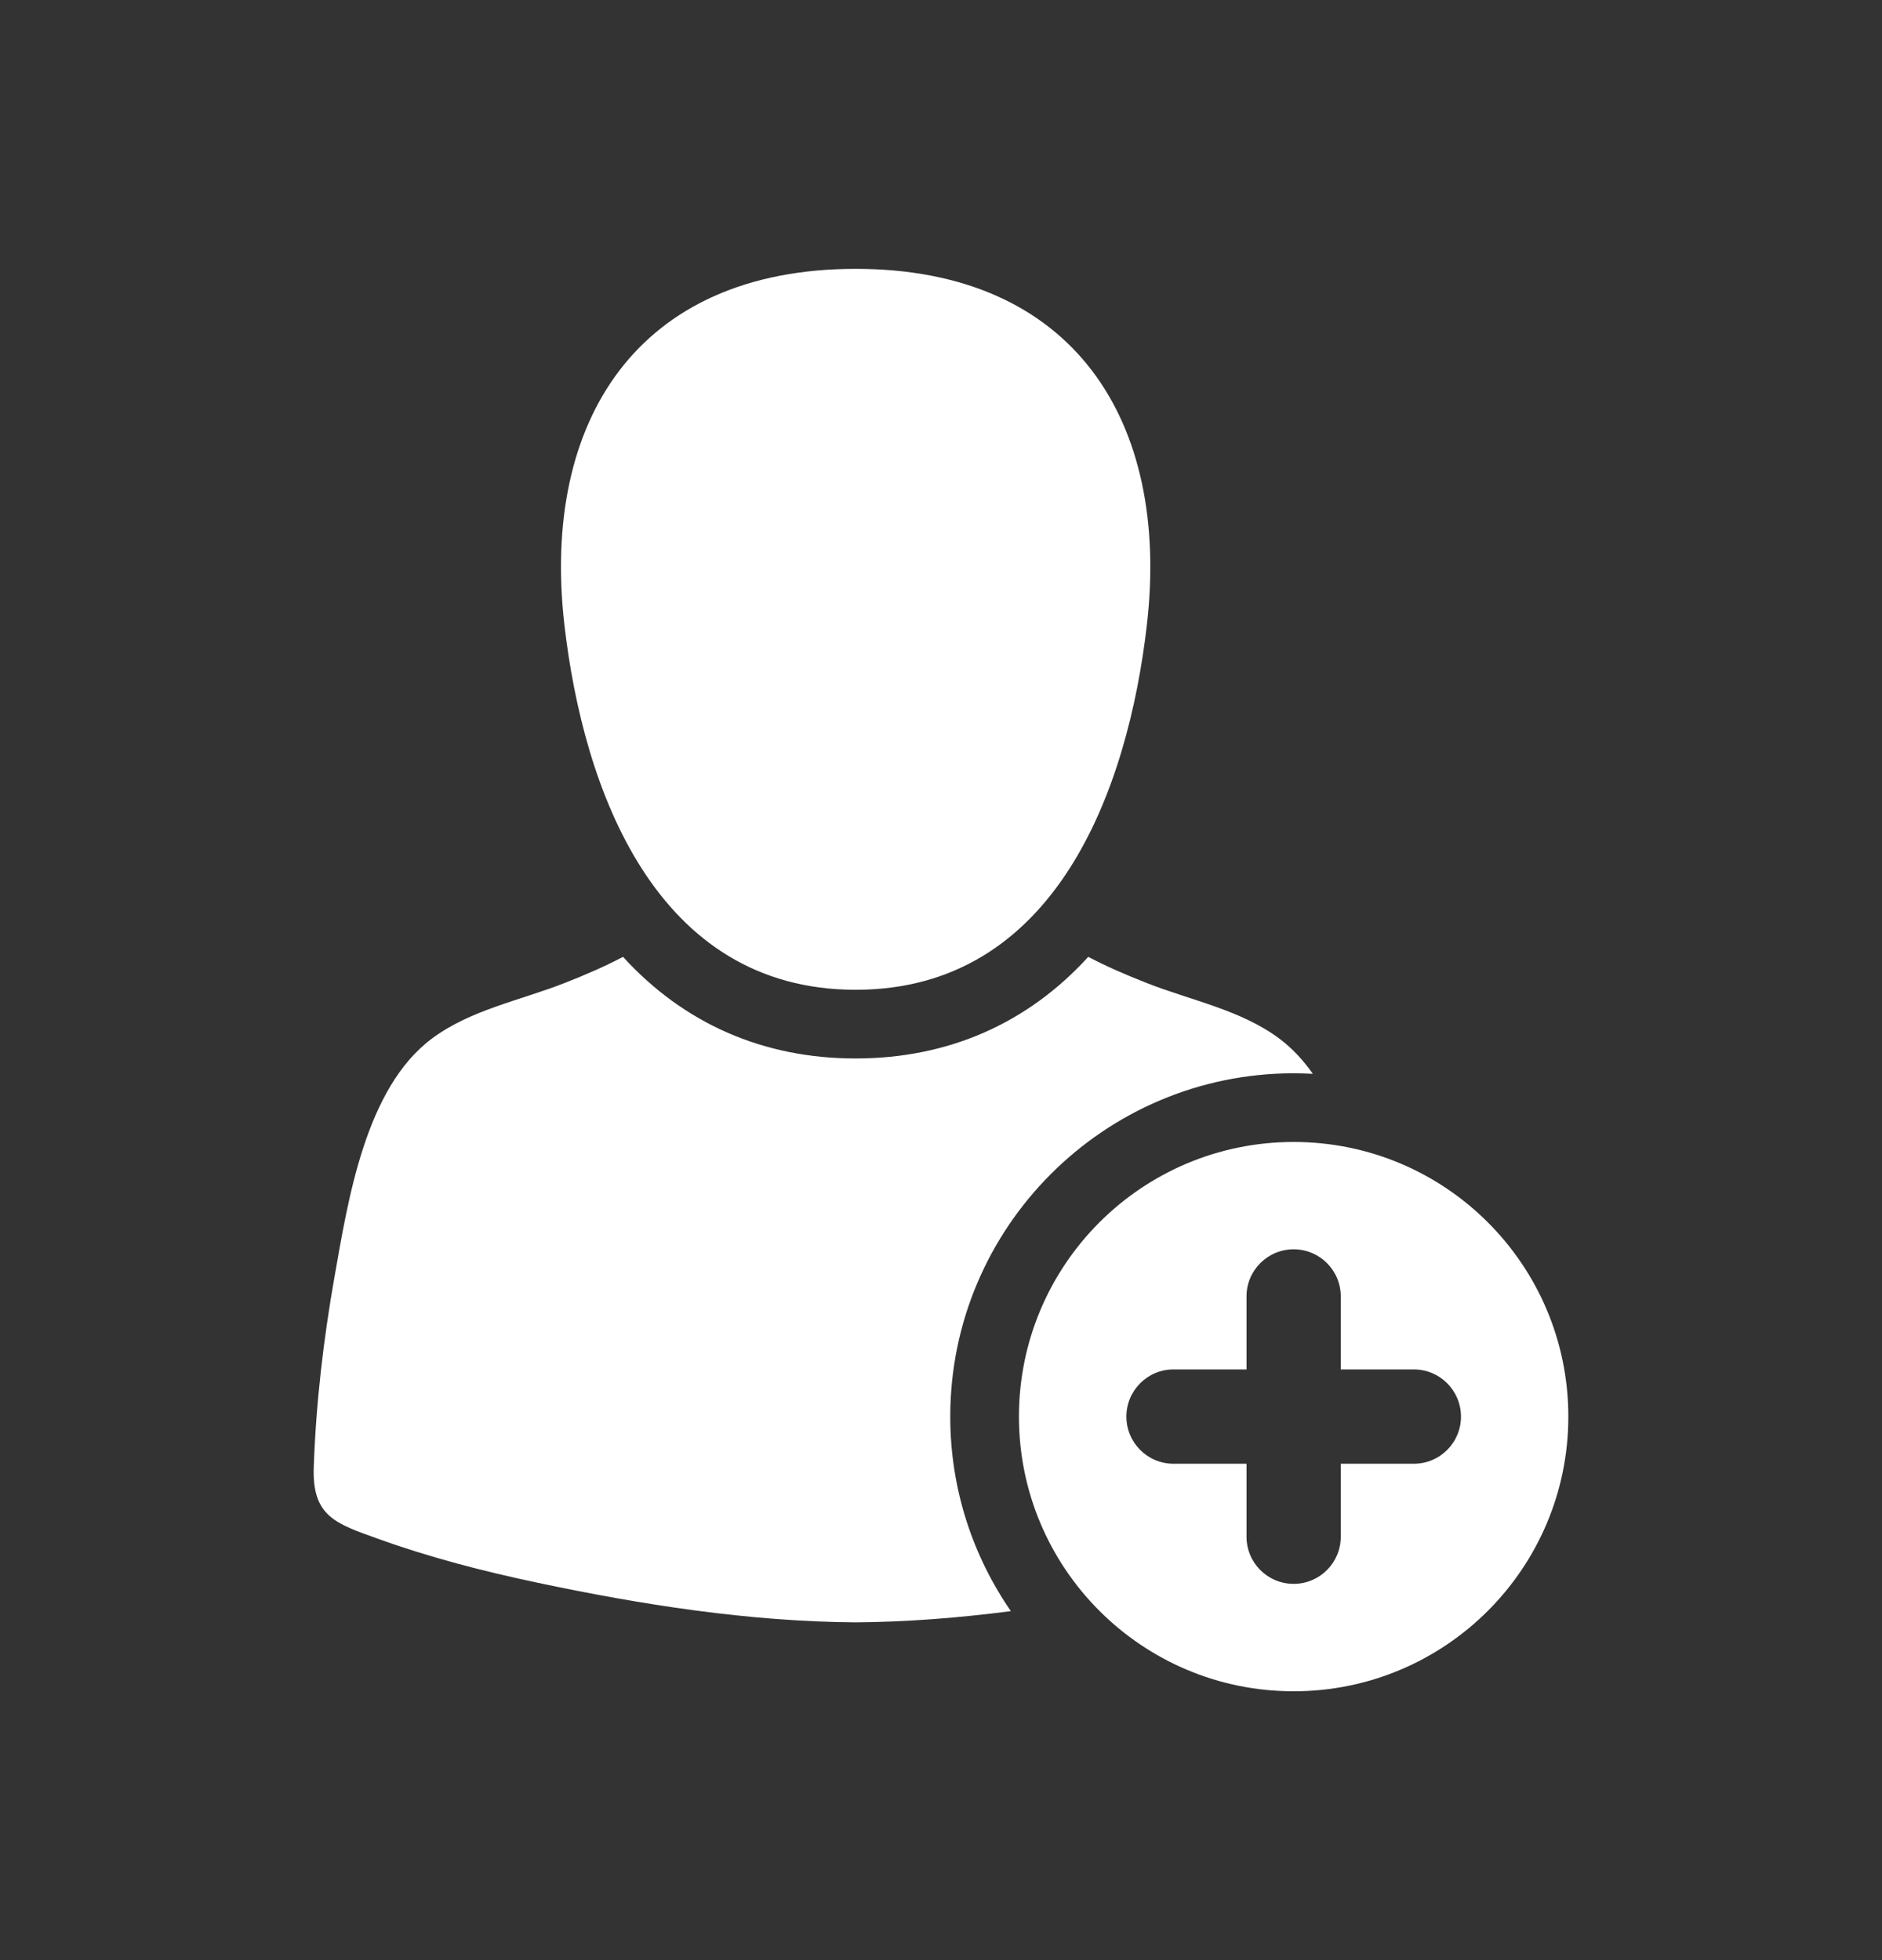
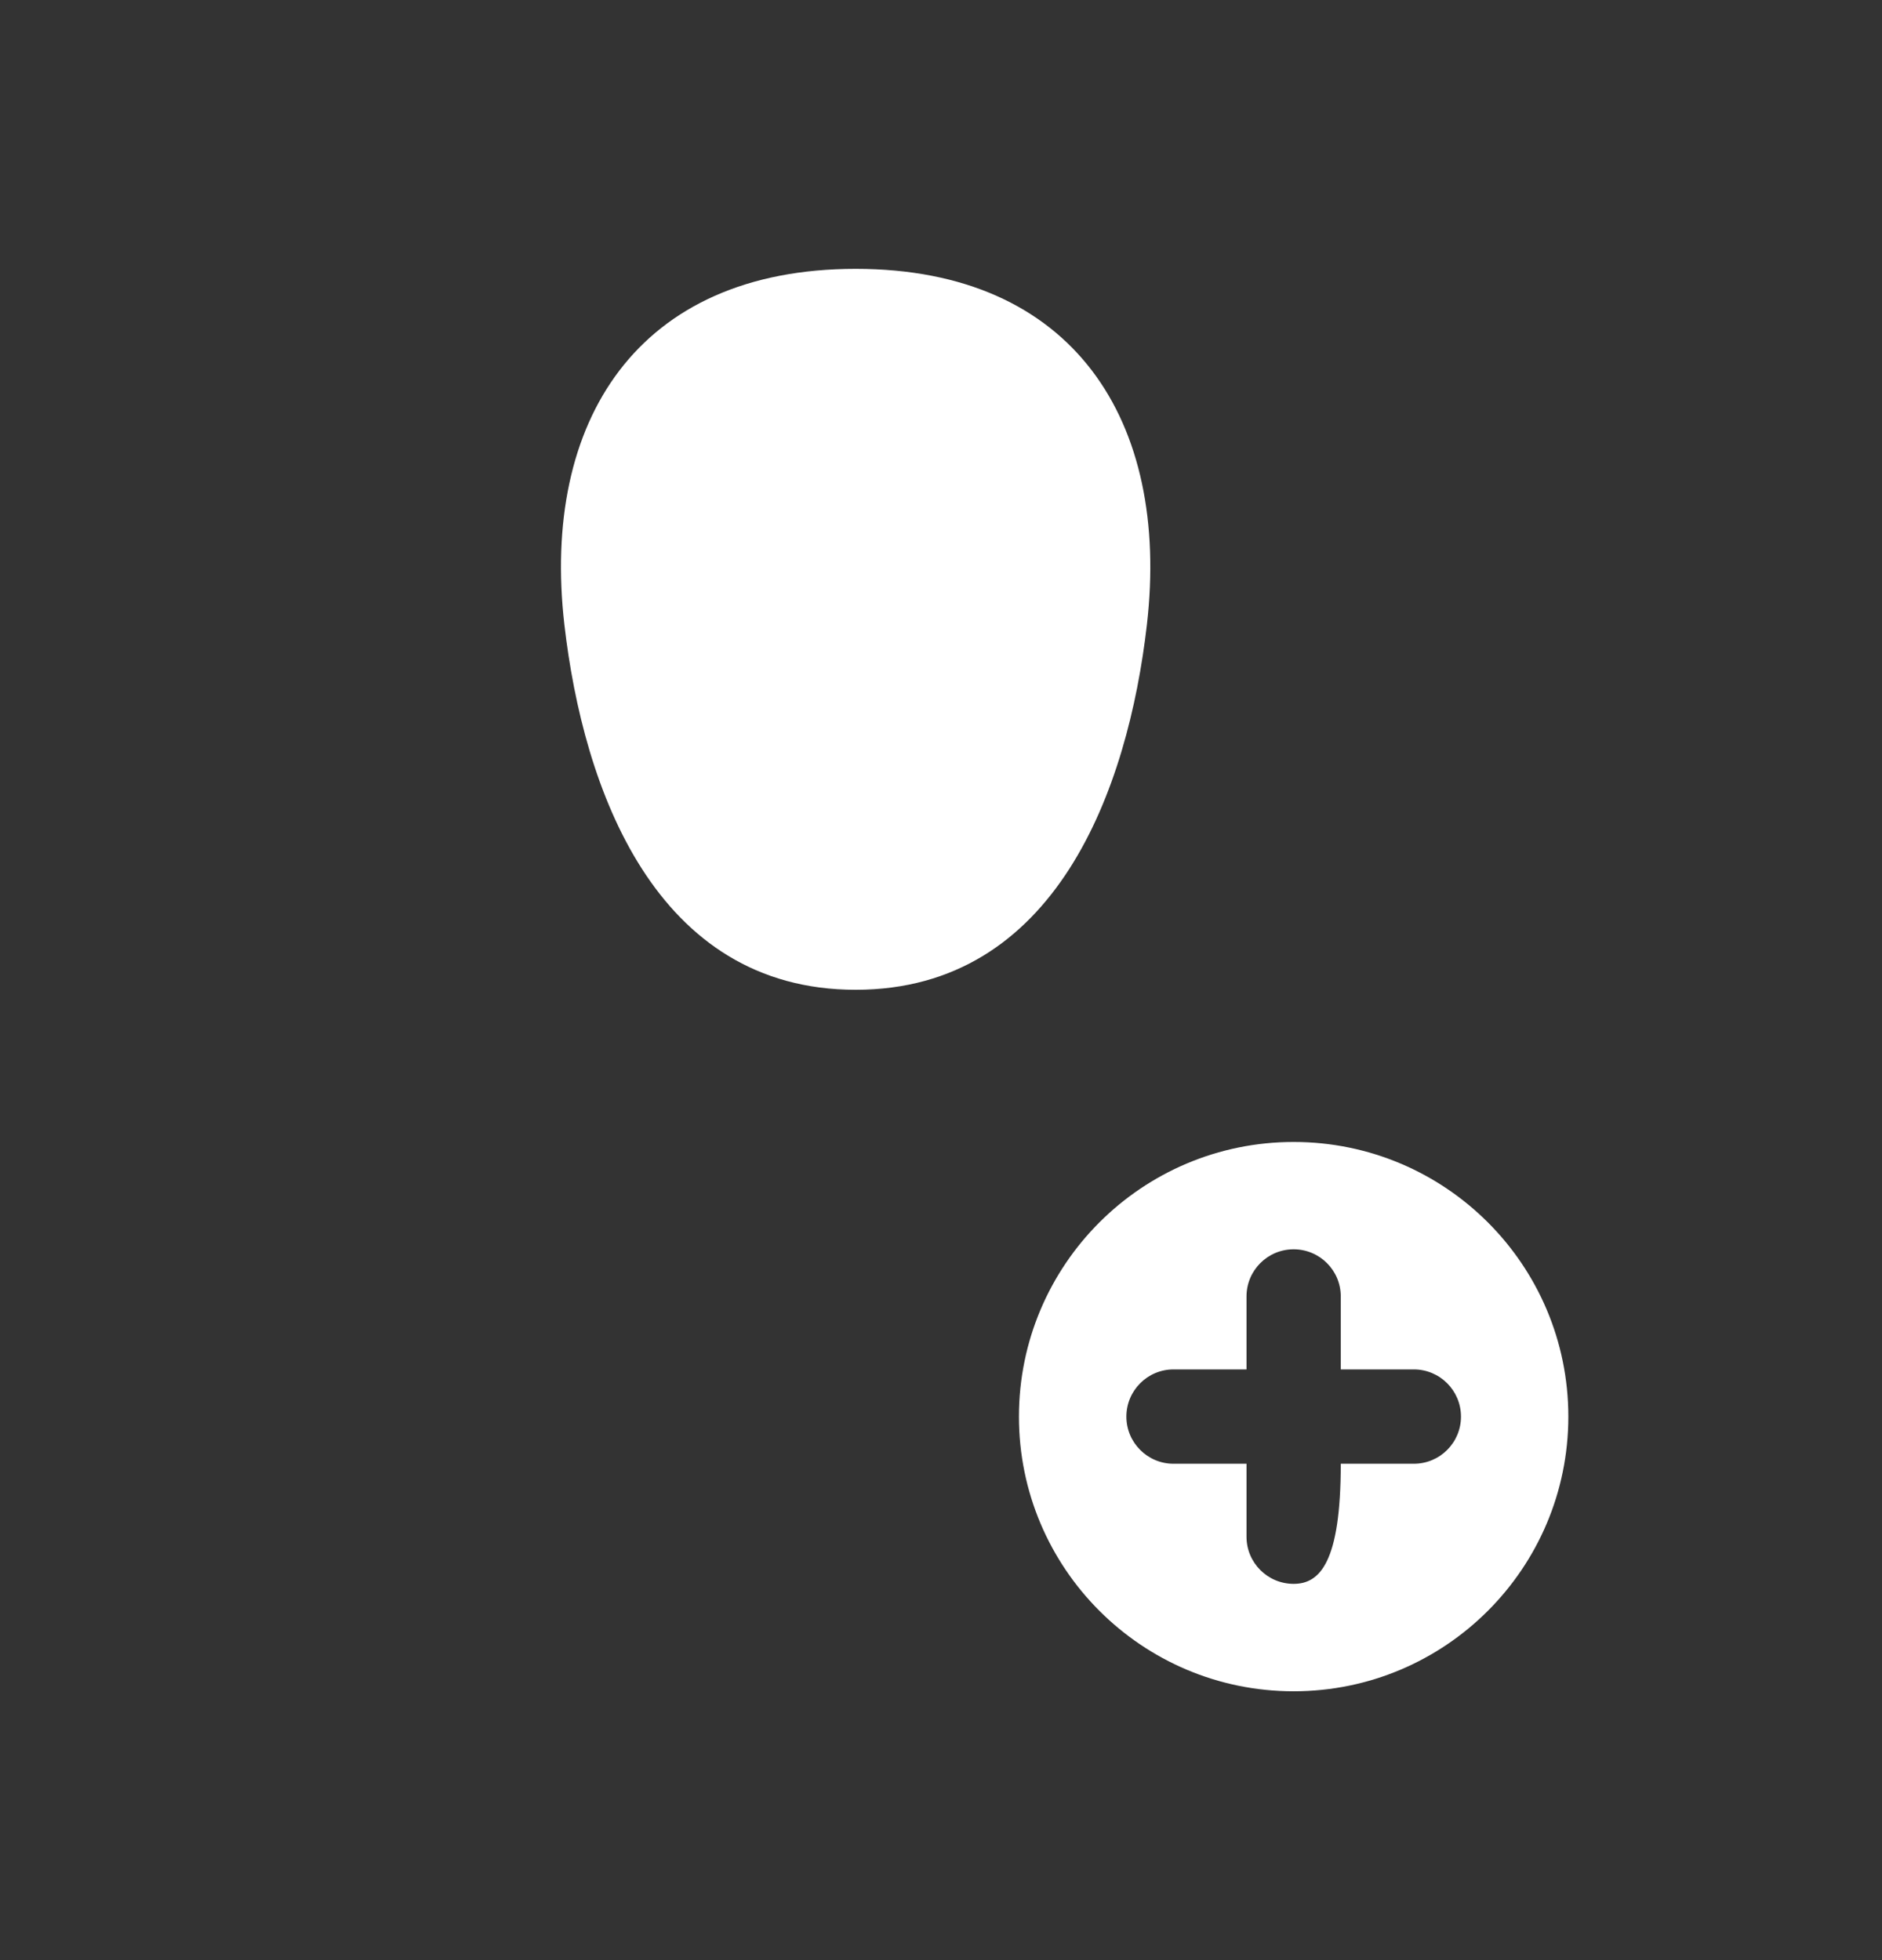
<svg xmlns="http://www.w3.org/2000/svg" width="24" height="25" viewBox="0 0 24 25" fill="none">
  <rect x="0" y="0" width="24" height="25" fill="#333333" stroke="none" />
  <path d="M10.912 12.624C13.466 12.624 14.385 10.066 14.626 7.965C14.922 5.377 13.698 3.429 10.912 3.429C8.125 3.429 6.901 5.377 7.197 7.965C7.438 10.066 8.357 12.624 10.912 12.624Z" fill="white" />
-   <path d="M16.497 13.689C16.579 13.689 16.661 13.692 16.742 13.696C16.62 13.523 16.48 13.37 16.315 13.247C15.824 12.88 15.188 12.76 14.627 12.539C14.353 12.432 14.108 12.325 13.878 12.204C13.102 13.055 12.09 13.5 10.911 13.5C9.733 13.5 8.721 13.055 7.945 12.204C7.715 12.325 7.47 12.432 7.196 12.539C6.634 12.76 5.998 12.88 5.507 13.247C4.659 13.88 4.439 15.306 4.267 16.278C4.125 17.081 4.029 17.9 4.001 18.715C3.979 19.346 4.291 19.435 4.82 19.626C5.481 19.864 6.164 20.041 6.852 20.186C8.18 20.467 9.548 20.682 10.911 20.692C11.572 20.687 12.233 20.634 12.891 20.549C12.404 19.843 12.118 18.988 12.118 18.068C12.118 15.653 14.083 13.689 16.497 13.689Z" fill="white" />
-   <path d="M16.497 14.565C14.562 14.565 12.994 16.133 12.994 18.068C12.994 20.002 14.562 21.571 16.497 21.571C18.432 21.571 20 20.002 20 18.068C20 16.133 18.432 14.565 16.497 14.565ZM18.03 18.669H17.098V19.6C17.098 19.932 16.829 20.201 16.497 20.201C16.165 20.201 15.896 19.932 15.896 19.6V18.669H14.965C14.633 18.669 14.364 18.399 14.364 18.068C14.364 17.736 14.633 17.466 14.965 17.466H15.896V16.535C15.896 16.203 16.165 15.934 16.497 15.934C16.829 15.934 17.098 16.203 17.098 16.535V17.466H18.03C18.362 17.466 18.631 17.736 18.631 18.068C18.631 18.4 18.362 18.669 18.03 18.669Z" fill="white" />
+   <path d="M16.497 14.565C14.562 14.565 12.994 16.133 12.994 18.068C12.994 20.002 14.562 21.571 16.497 21.571C18.432 21.571 20 20.002 20 18.068C20 16.133 18.432 14.565 16.497 14.565ZM18.03 18.669H17.098C17.098 19.932 16.829 20.201 16.497 20.201C16.165 20.201 15.896 19.932 15.896 19.6V18.669H14.965C14.633 18.669 14.364 18.399 14.364 18.068C14.364 17.736 14.633 17.466 14.965 17.466H15.896V16.535C15.896 16.203 16.165 15.934 16.497 15.934C16.829 15.934 17.098 16.203 17.098 16.535V17.466H18.03C18.362 17.466 18.631 17.736 18.631 18.068C18.631 18.4 18.362 18.669 18.03 18.669Z" fill="white" />
</svg>